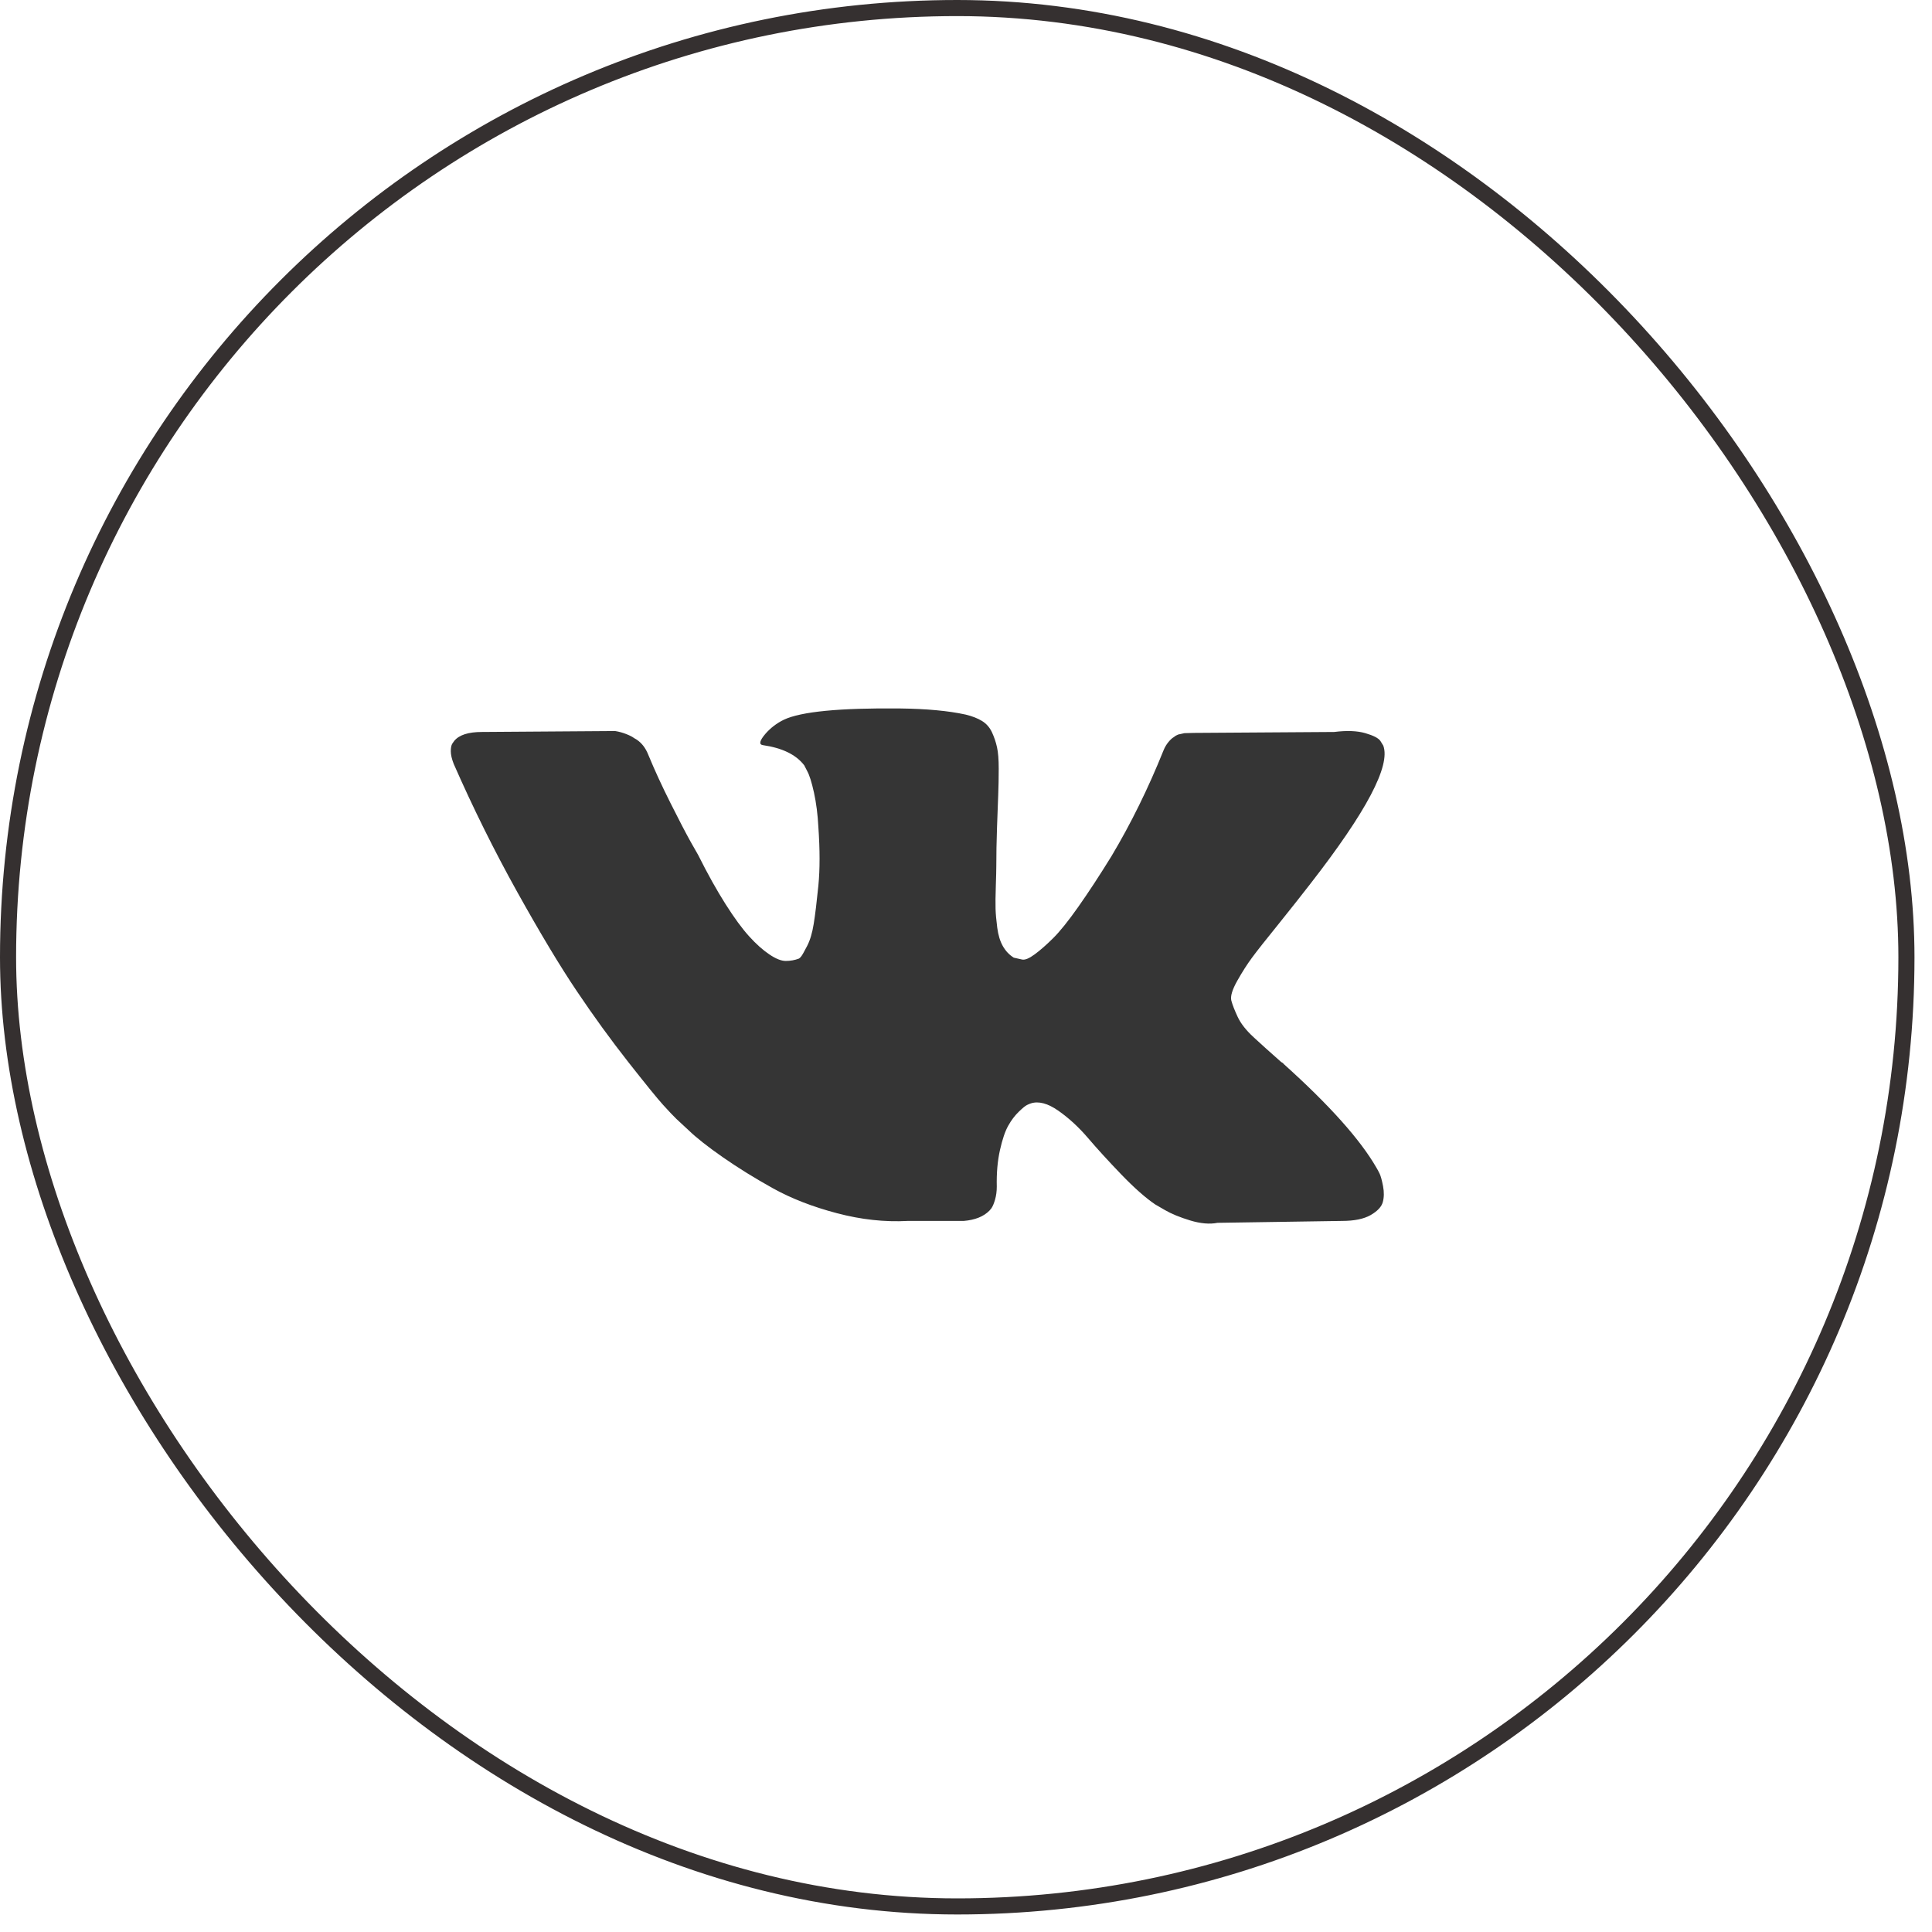
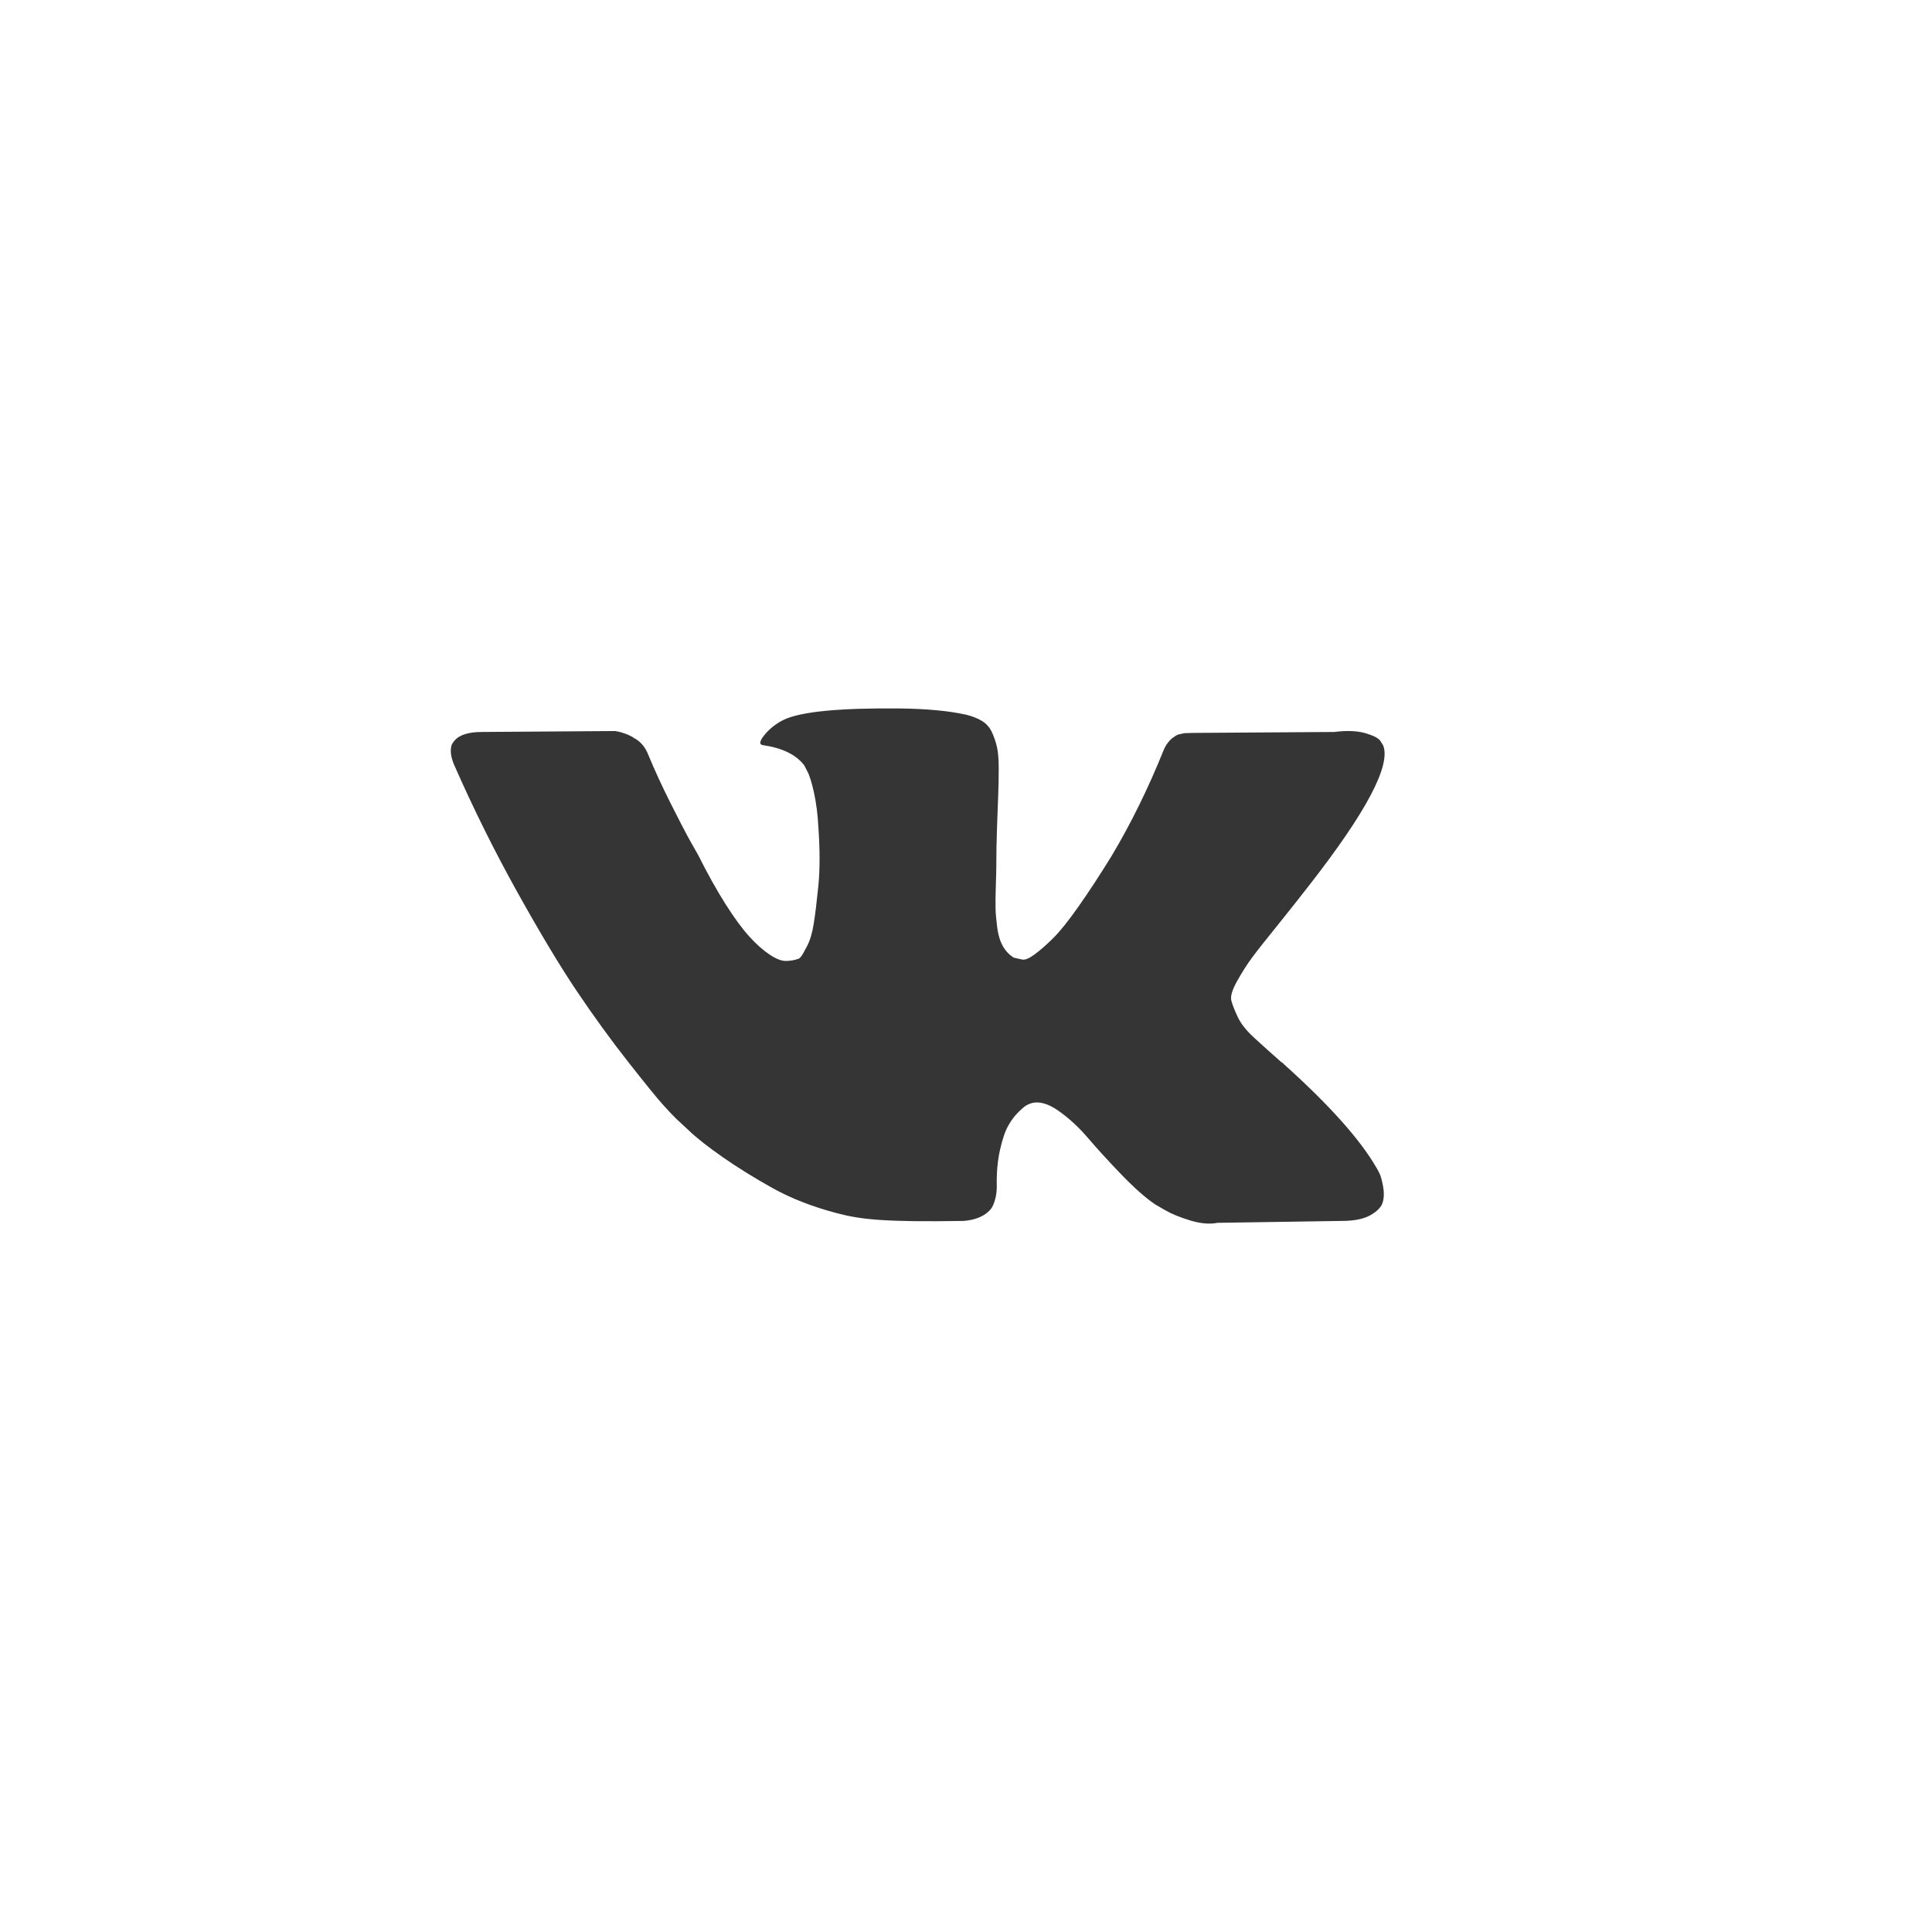
<svg xmlns="http://www.w3.org/2000/svg" width="60" height="60" viewBox="0 0 60 60" fill="none">
-   <rect x="0.25" y="0.25" width="58.956" height="58.956" rx="29.478" stroke="#353030" stroke-width="0.5" />
-   <path d="M42.959 23.156C43.191 23.779 42.436 25.209 40.694 27.448C40.453 27.76 40.126 28.174 39.713 28.689C39.31 29.186 39.034 29.536 38.883 29.741C38.732 29.945 38.578 30.186 38.422 30.463C38.266 30.741 38.206 30.945 38.241 31.077C38.276 31.208 38.342 31.376 38.437 31.58C38.533 31.785 38.696 31.994 38.928 32.208C39.159 32.422 39.446 32.68 39.788 32.982C39.829 33.002 39.854 33.021 39.864 33.041C41.283 34.316 42.245 35.391 42.748 36.267C42.778 36.316 42.811 36.377 42.846 36.45C42.881 36.523 42.916 36.652 42.952 36.837C42.987 37.022 42.984 37.187 42.944 37.333C42.904 37.479 42.778 37.613 42.567 37.735C42.355 37.856 42.058 37.917 41.676 37.917L37.811 37.976C37.569 38.024 37.287 38 36.965 37.903C36.643 37.805 36.381 37.698 36.18 37.581L35.878 37.406C35.576 37.202 35.224 36.89 34.821 36.472C34.418 36.053 34.074 35.676 33.787 35.34C33.5 35.004 33.193 34.722 32.866 34.493C32.539 34.265 32.254 34.189 32.013 34.267C31.983 34.277 31.942 34.294 31.892 34.318C31.842 34.342 31.756 34.413 31.635 34.53C31.515 34.647 31.406 34.79 31.311 34.961C31.215 35.131 31.129 35.384 31.054 35.72C30.979 36.056 30.946 36.433 30.956 36.851C30.956 36.997 30.938 37.131 30.903 37.253C30.868 37.375 30.83 37.465 30.79 37.523L30.729 37.596C30.548 37.781 30.281 37.888 29.929 37.917H28.193C27.478 37.956 26.743 37.876 25.988 37.676C25.233 37.477 24.572 37.219 24.003 36.903C23.434 36.586 22.916 36.265 22.448 35.939C21.98 35.613 21.625 35.333 21.383 35.099L21.006 34.749C20.905 34.651 20.767 34.505 20.591 34.311C20.414 34.116 20.055 33.673 19.511 32.982C18.968 32.291 18.434 31.556 17.911 30.777C17.387 29.999 16.771 28.972 16.061 27.697C15.351 26.421 14.694 25.098 14.091 23.725C14.03 23.569 14 23.438 14 23.331C14 23.224 14.015 23.146 14.045 23.097L14.106 23.01C14.257 22.825 14.544 22.732 14.966 22.732L19.103 22.703C19.224 22.722 19.34 22.754 19.451 22.798C19.561 22.842 19.642 22.883 19.692 22.922L19.768 22.966C19.929 23.073 20.049 23.229 20.13 23.433C20.331 23.92 20.563 24.423 20.825 24.944C21.086 25.465 21.293 25.862 21.444 26.134L21.685 26.558C21.977 27.142 22.259 27.648 22.531 28.076C22.802 28.504 23.047 28.838 23.263 29.076C23.479 29.315 23.688 29.502 23.89 29.638C24.091 29.775 24.262 29.843 24.403 29.843C24.544 29.843 24.68 29.819 24.811 29.77C24.831 29.76 24.856 29.736 24.886 29.697C24.916 29.658 24.977 29.551 25.067 29.376C25.158 29.2 25.226 28.972 25.271 28.689C25.317 28.407 25.364 28.013 25.415 27.507C25.465 27 25.465 26.392 25.415 25.682C25.395 25.292 25.349 24.937 25.279 24.616C25.208 24.294 25.138 24.071 25.067 23.944L24.977 23.769C24.725 23.438 24.297 23.229 23.693 23.141C23.562 23.122 23.588 23.005 23.769 22.791C23.93 22.606 24.121 22.46 24.343 22.352C24.876 22.099 26.079 21.983 27.951 22.002C28.777 22.012 29.456 22.075 29.989 22.192C30.191 22.241 30.359 22.306 30.495 22.389C30.631 22.472 30.734 22.589 30.805 22.739C30.875 22.89 30.928 23.046 30.963 23.207C30.999 23.367 31.016 23.589 31.016 23.871C31.016 24.153 31.011 24.421 31.001 24.674C30.991 24.927 30.979 25.27 30.963 25.703C30.948 26.137 30.941 26.538 30.941 26.908C30.941 27.015 30.936 27.22 30.926 27.521C30.916 27.823 30.913 28.057 30.918 28.222C30.923 28.388 30.941 28.585 30.971 28.814C31.001 29.042 31.059 29.232 31.145 29.383C31.23 29.534 31.343 29.653 31.484 29.741C31.565 29.76 31.65 29.78 31.741 29.799C31.831 29.819 31.962 29.765 32.133 29.638C32.305 29.512 32.496 29.344 32.707 29.135C32.919 28.925 33.18 28.599 33.492 28.156C33.804 27.713 34.147 27.19 34.519 26.587C35.123 25.575 35.662 24.479 36.135 23.302C36.175 23.204 36.225 23.119 36.286 23.046C36.346 22.973 36.401 22.922 36.452 22.893L36.512 22.849L36.588 22.812L36.784 22.769L37.086 22.761L41.434 22.732C41.827 22.683 42.149 22.696 42.401 22.769C42.652 22.842 42.808 22.922 42.869 23.01L42.959 23.156Z" fill="#353535" />
+   <path d="M42.959 23.156C43.191 23.779 42.436 25.209 40.694 27.448C40.453 27.76 40.126 28.174 39.713 28.689C39.31 29.186 39.034 29.536 38.883 29.741C38.732 29.945 38.578 30.186 38.422 30.463C38.266 30.741 38.206 30.945 38.241 31.077C38.276 31.208 38.342 31.376 38.437 31.58C38.533 31.785 38.696 31.994 38.928 32.208C39.159 32.422 39.446 32.68 39.788 32.982C39.829 33.002 39.854 33.021 39.864 33.041C41.283 34.316 42.245 35.391 42.748 36.267C42.778 36.316 42.811 36.377 42.846 36.45C42.881 36.523 42.916 36.652 42.952 36.837C42.987 37.022 42.984 37.187 42.944 37.333C42.904 37.479 42.778 37.613 42.567 37.735C42.355 37.856 42.058 37.917 41.676 37.917L37.811 37.976C37.569 38.024 37.287 38 36.965 37.903C36.643 37.805 36.381 37.698 36.18 37.581L35.878 37.406C35.576 37.202 35.224 36.89 34.821 36.472C34.418 36.053 34.074 35.676 33.787 35.34C33.5 35.004 33.193 34.722 32.866 34.493C32.539 34.265 32.254 34.189 32.013 34.267C31.983 34.277 31.942 34.294 31.892 34.318C31.842 34.342 31.756 34.413 31.635 34.53C31.515 34.647 31.406 34.79 31.311 34.961C31.215 35.131 31.129 35.384 31.054 35.72C30.979 36.056 30.946 36.433 30.956 36.851C30.956 36.997 30.938 37.131 30.903 37.253C30.868 37.375 30.83 37.465 30.79 37.523L30.729 37.596C30.548 37.781 30.281 37.888 29.929 37.917C27.478 37.956 26.743 37.876 25.988 37.676C25.233 37.477 24.572 37.219 24.003 36.903C23.434 36.586 22.916 36.265 22.448 35.939C21.98 35.613 21.625 35.333 21.383 35.099L21.006 34.749C20.905 34.651 20.767 34.505 20.591 34.311C20.414 34.116 20.055 33.673 19.511 32.982C18.968 32.291 18.434 31.556 17.911 30.777C17.387 29.999 16.771 28.972 16.061 27.697C15.351 26.421 14.694 25.098 14.091 23.725C14.03 23.569 14 23.438 14 23.331C14 23.224 14.015 23.146 14.045 23.097L14.106 23.01C14.257 22.825 14.544 22.732 14.966 22.732L19.103 22.703C19.224 22.722 19.34 22.754 19.451 22.798C19.561 22.842 19.642 22.883 19.692 22.922L19.768 22.966C19.929 23.073 20.049 23.229 20.13 23.433C20.331 23.92 20.563 24.423 20.825 24.944C21.086 25.465 21.293 25.862 21.444 26.134L21.685 26.558C21.977 27.142 22.259 27.648 22.531 28.076C22.802 28.504 23.047 28.838 23.263 29.076C23.479 29.315 23.688 29.502 23.89 29.638C24.091 29.775 24.262 29.843 24.403 29.843C24.544 29.843 24.68 29.819 24.811 29.77C24.831 29.76 24.856 29.736 24.886 29.697C24.916 29.658 24.977 29.551 25.067 29.376C25.158 29.2 25.226 28.972 25.271 28.689C25.317 28.407 25.364 28.013 25.415 27.507C25.465 27 25.465 26.392 25.415 25.682C25.395 25.292 25.349 24.937 25.279 24.616C25.208 24.294 25.138 24.071 25.067 23.944L24.977 23.769C24.725 23.438 24.297 23.229 23.693 23.141C23.562 23.122 23.588 23.005 23.769 22.791C23.93 22.606 24.121 22.46 24.343 22.352C24.876 22.099 26.079 21.983 27.951 22.002C28.777 22.012 29.456 22.075 29.989 22.192C30.191 22.241 30.359 22.306 30.495 22.389C30.631 22.472 30.734 22.589 30.805 22.739C30.875 22.89 30.928 23.046 30.963 23.207C30.999 23.367 31.016 23.589 31.016 23.871C31.016 24.153 31.011 24.421 31.001 24.674C30.991 24.927 30.979 25.27 30.963 25.703C30.948 26.137 30.941 26.538 30.941 26.908C30.941 27.015 30.936 27.22 30.926 27.521C30.916 27.823 30.913 28.057 30.918 28.222C30.923 28.388 30.941 28.585 30.971 28.814C31.001 29.042 31.059 29.232 31.145 29.383C31.23 29.534 31.343 29.653 31.484 29.741C31.565 29.76 31.65 29.78 31.741 29.799C31.831 29.819 31.962 29.765 32.133 29.638C32.305 29.512 32.496 29.344 32.707 29.135C32.919 28.925 33.18 28.599 33.492 28.156C33.804 27.713 34.147 27.19 34.519 26.587C35.123 25.575 35.662 24.479 36.135 23.302C36.175 23.204 36.225 23.119 36.286 23.046C36.346 22.973 36.401 22.922 36.452 22.893L36.512 22.849L36.588 22.812L36.784 22.769L37.086 22.761L41.434 22.732C41.827 22.683 42.149 22.696 42.401 22.769C42.652 22.842 42.808 22.922 42.869 23.01L42.959 23.156Z" fill="#353535" />
</svg>